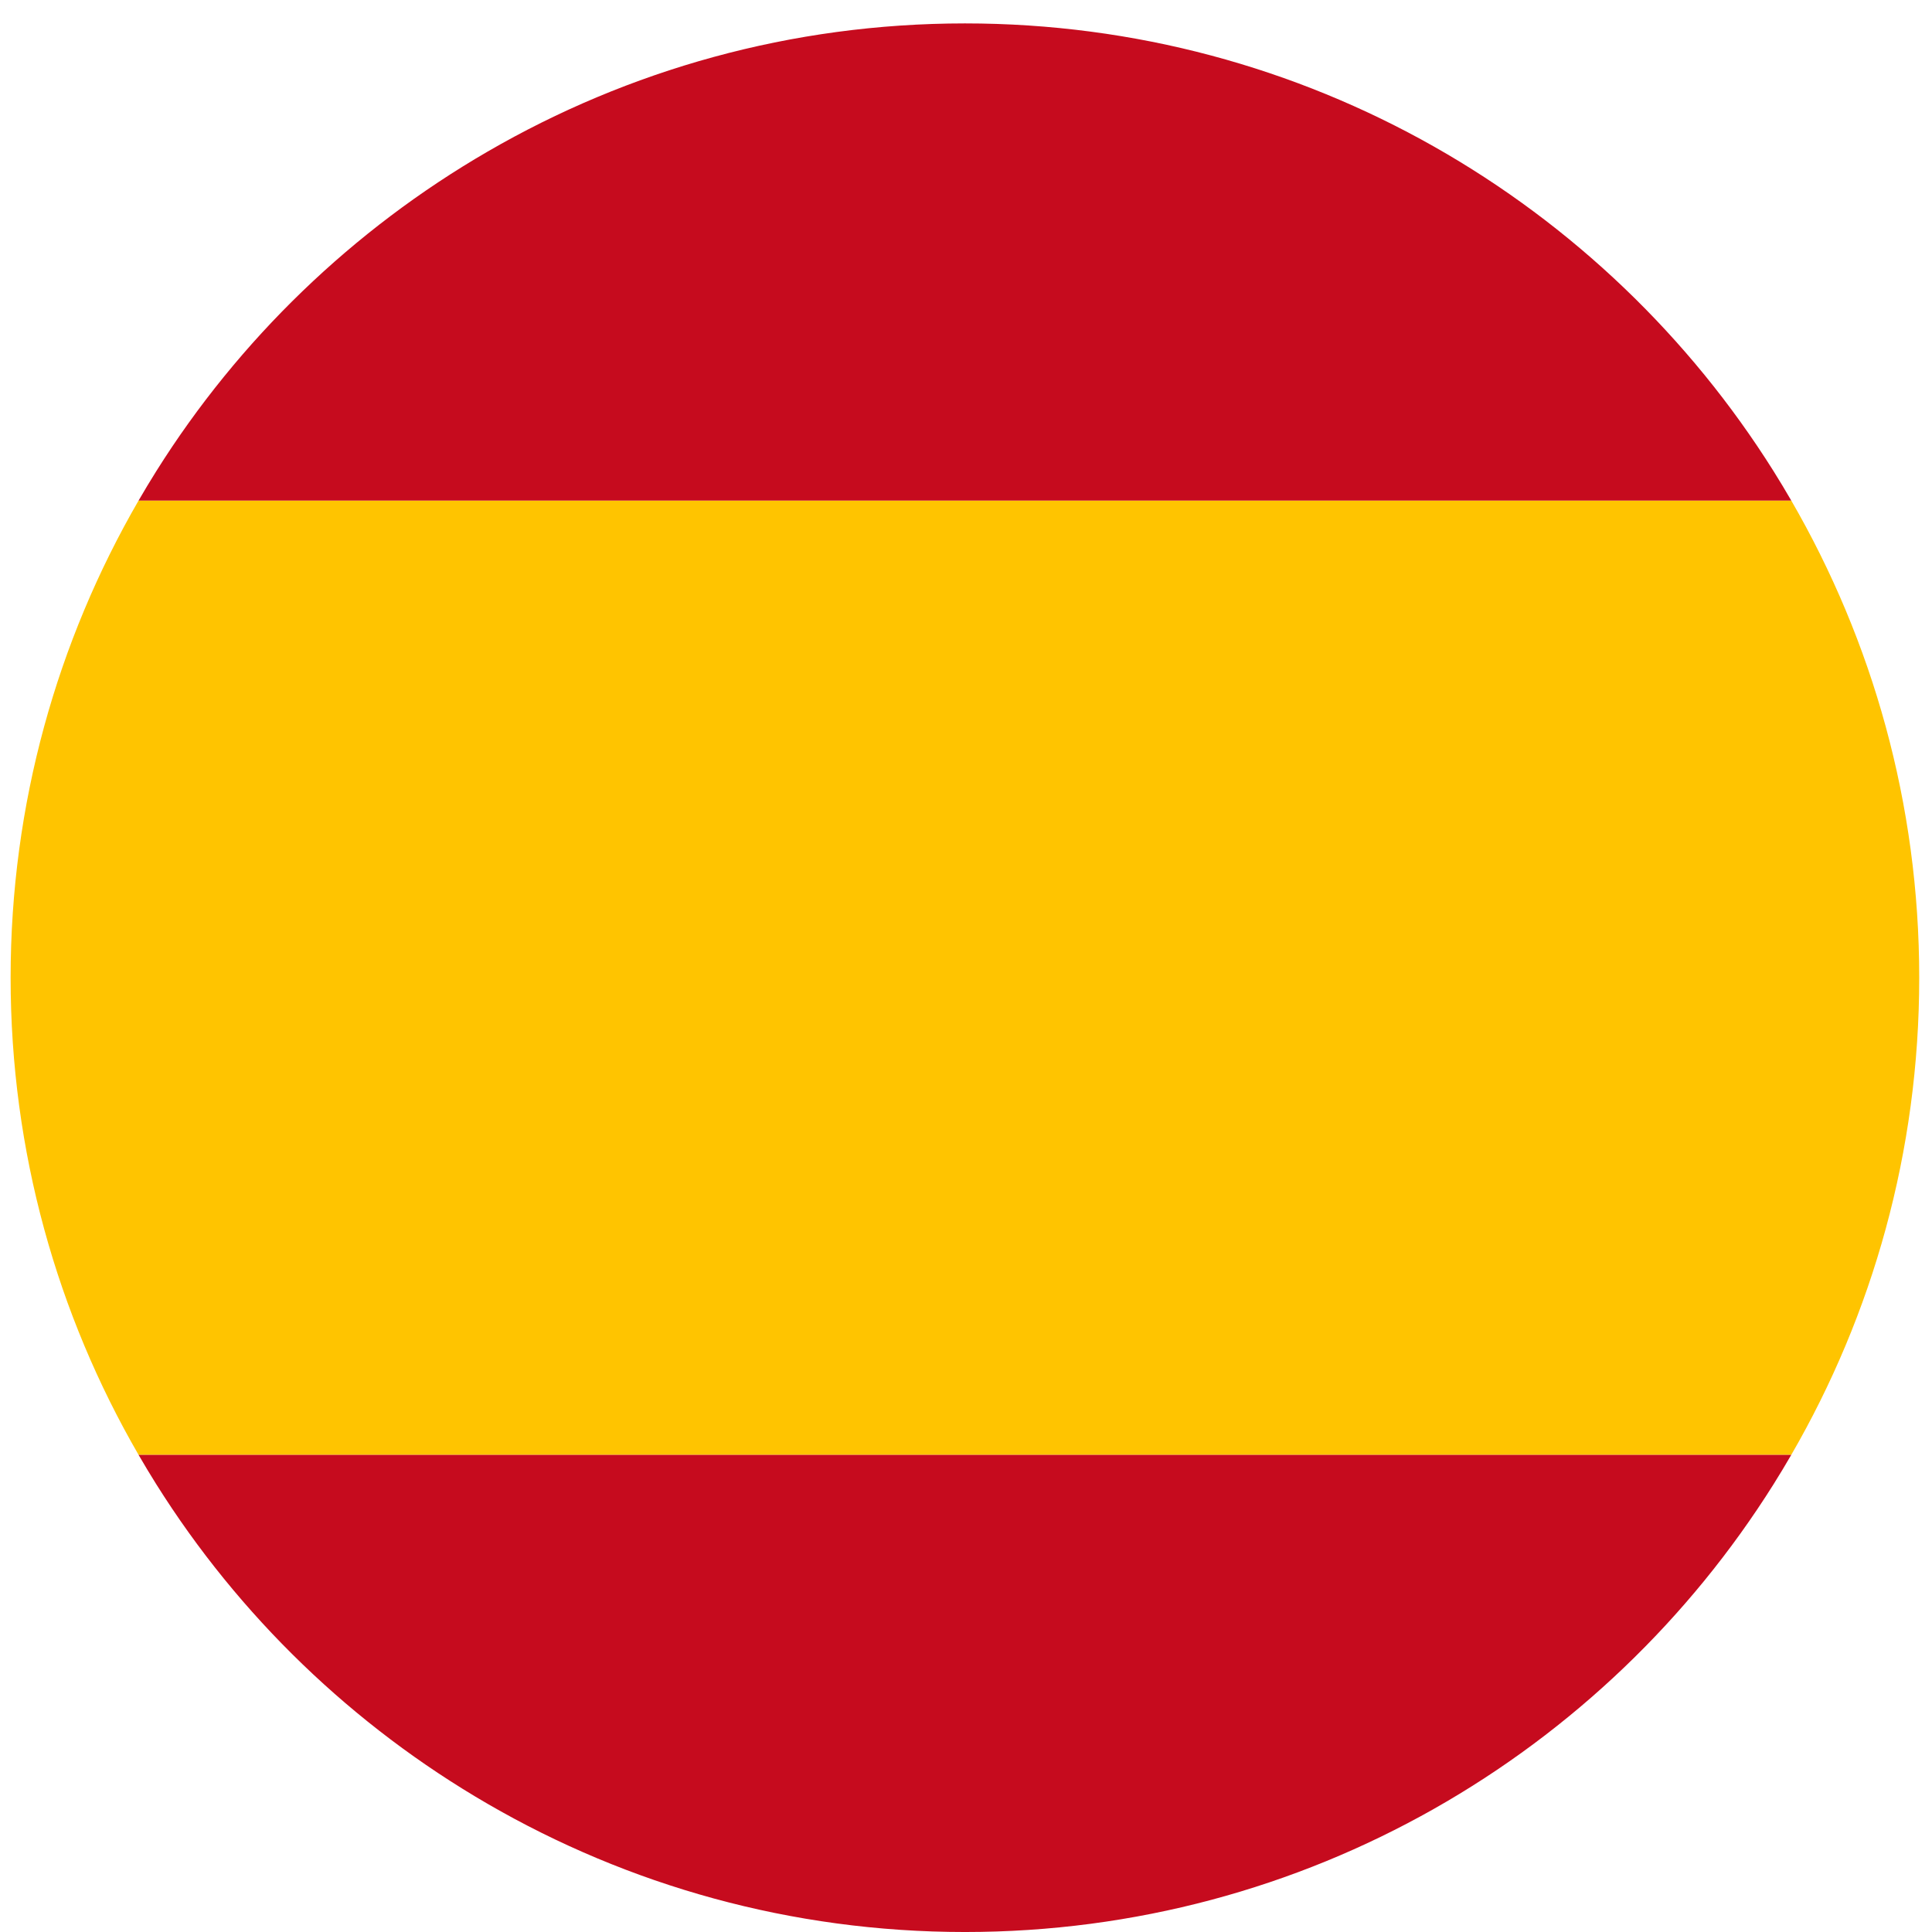
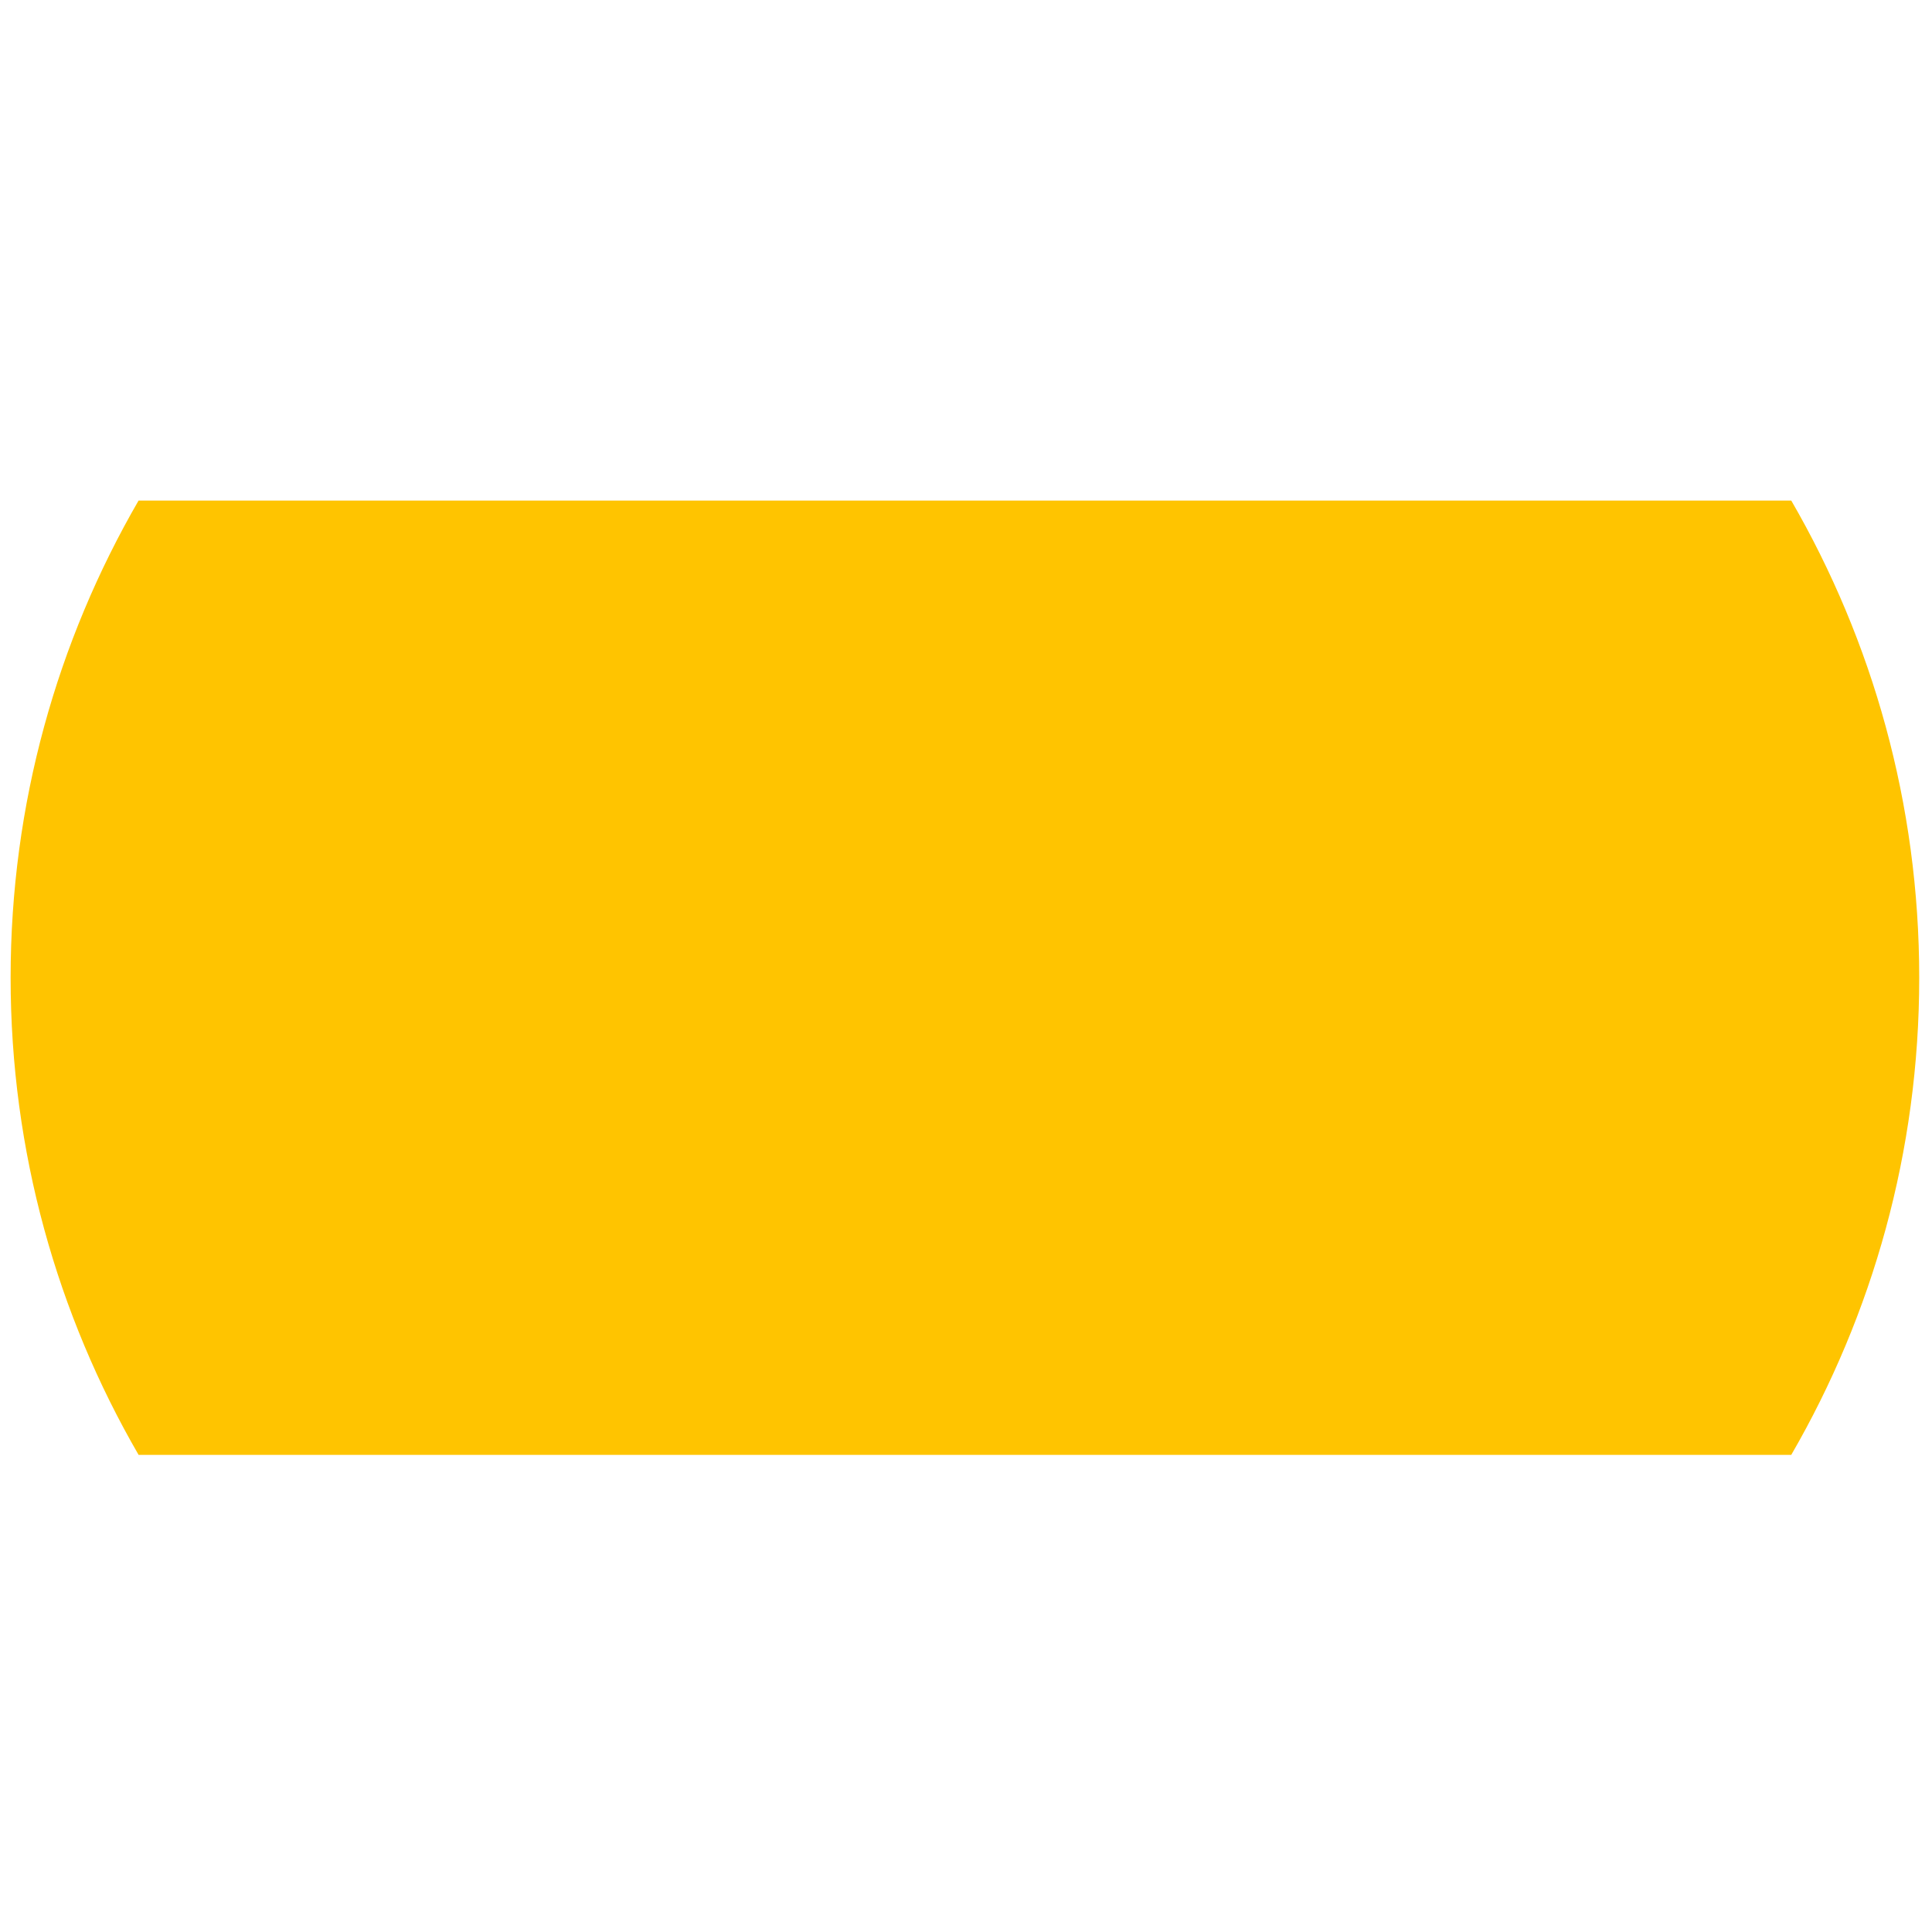
<svg xmlns="http://www.w3.org/2000/svg" version="1.1" id="Camada_1" x="0px" y="0px" width="256px" height="256px" viewBox="0 0 256 256" enable-background="new 0 0 256 256" xml:space="preserve">
  <g transform="translate(1.407 1.407) scale(2.81 2.81)">
    <path fill="#FFC400" d="M0,45.603c0,8.199,2.202,15.88,6.034,22.5h77.932C87.798,61.483,90,53.802,90,45.603   c0-8.199-2.202-15.88-6.034-22.5H6.034C2.202,29.723,0,37.404,0,45.603z" />
-     <path fill="#C60B1E" d="M83.966,23.103c-0.269-0.465-0.546-0.926-0.831-1.381C75.176,9.041,61.077,0.603,45,0.603   c-8.201,0-15.881,2.205-22.5,6.04c-6.357,3.682-11.736,8.867-15.635,15.08c-0.285,0.454-0.561,0.915-0.831,1.38H83.966z" />
-     <path fill="#C60B1E" d="M6.034,68.103c0.269,0.465,0.546,0.926,0.831,1.38c3.899,6.213,9.278,11.397,15.635,15.08   c6.619,3.835,14.299,6.04,22.5,6.04c16.077,0,30.176-8.438,38.135-21.12c0.285-0.455,0.562-0.915,0.831-1.38H6.034z" />
  </g>
</svg>